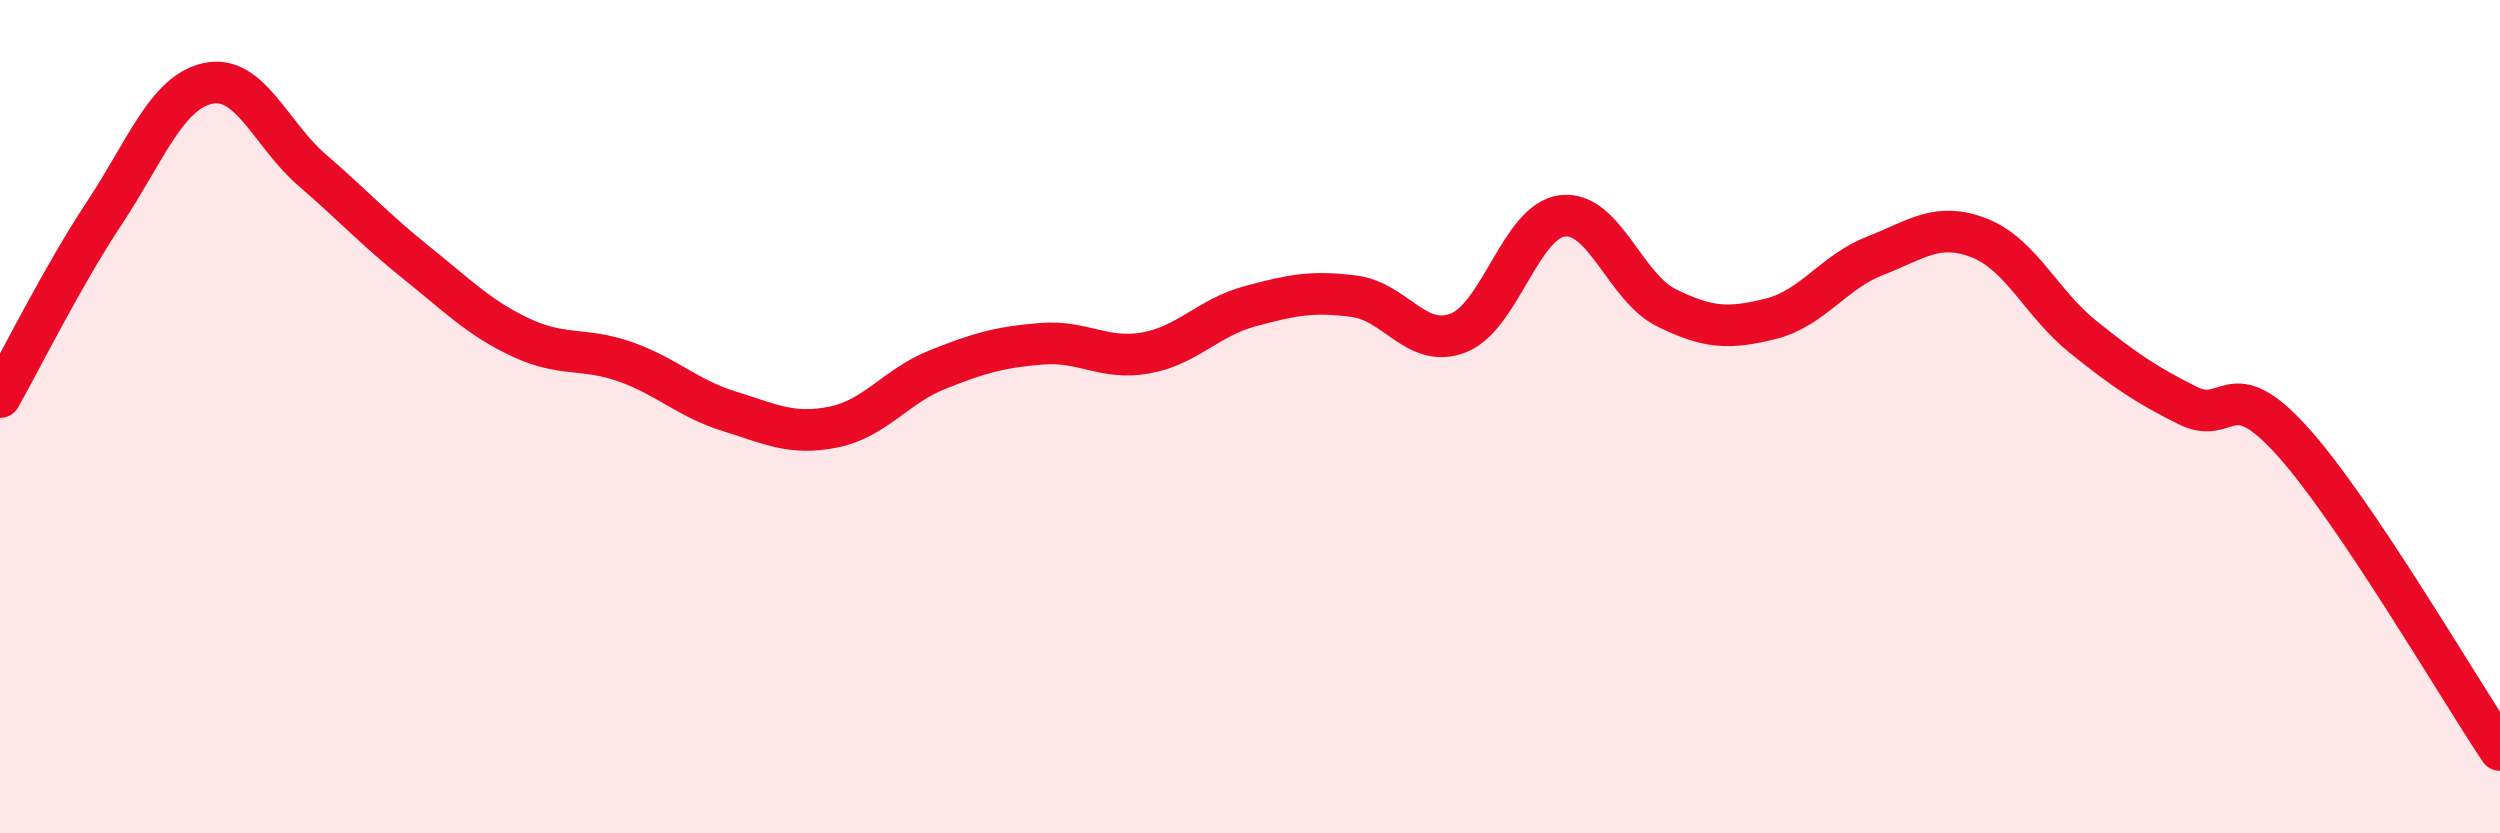
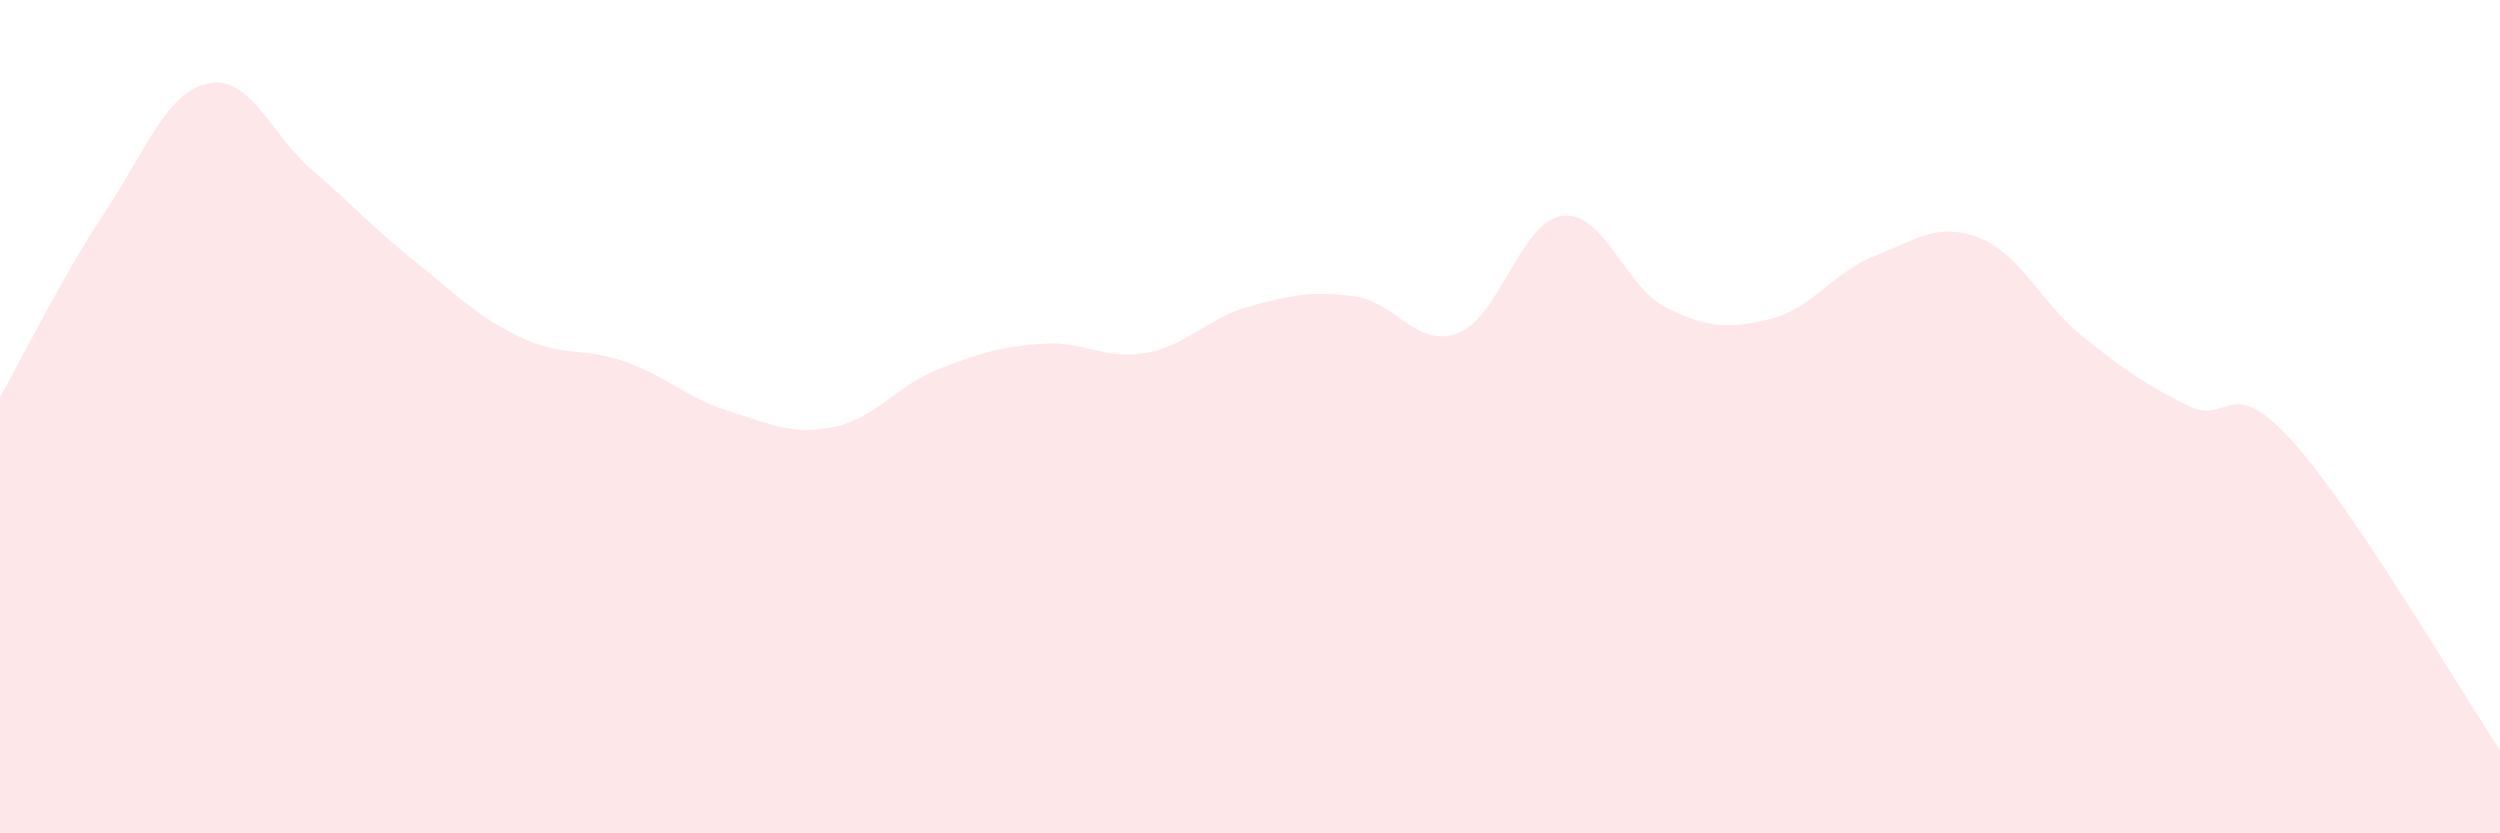
<svg xmlns="http://www.w3.org/2000/svg" width="60" height="20" viewBox="0 0 60 20">
  <path d="M 0,9.53 C 0.5,8.65 1.5,6.63 2.5,5.12 C 3.5,3.61 4,2.21 5,2 C 6,1.79 6.5,3.23 7.5,4.09 C 8.5,4.95 9,5.51 10,6.31 C 11,7.11 11.5,7.63 12.5,8.1 C 13.5,8.57 14,8.33 15,8.68 C 16,9.03 16.5,9.56 17.5,9.87 C 18.5,10.18 19,10.45 20,10.25 C 21,10.05 21.5,9.27 22.5,8.87 C 23.5,8.47 24,8.33 25,8.25 C 26,8.17 26.5,8.65 27.5,8.47 C 28.5,8.29 29,7.62 30,7.35 C 31,7.08 31.5,6.98 32.5,7.11 C 33.5,7.24 34,8.38 35,7.99 C 36,7.6 36.5,5.3 37.5,5.18 C 38.5,5.06 39,6.9 40,7.39 C 41,7.88 41.5,7.9 42.5,7.65 C 43.5,7.4 44,6.53 45,6.14 C 46,5.75 46.5,5.32 47.5,5.71 C 48.5,6.1 49,7.29 50,8.09 C 51,8.89 51.5,9.23 52.5,9.73 C 53.5,10.23 53.5,8.92 55,10.57 C 56.5,12.22 59,16.51 60,18L60 20L0 20Z" fill="#EB0A25" opacity="0.1" stroke-linecap="round" stroke-linejoin="round" />
-   <path d="M 0,9.53 C 0.5,8.65 1.5,6.63 2.5,5.12 C 3.5,3.61 4,2.21 5,2 C 6,1.79 6.5,3.23 7.5,4.09 C 8.5,4.95 9,5.51 10,6.31 C 11,7.11 11.5,7.63 12.5,8.1 C 13.5,8.57 14,8.33 15,8.68 C 16,9.03 16.5,9.56 17.5,9.87 C 18.5,10.18 19,10.45 20,10.25 C 21,10.05 21.5,9.27 22.5,8.87 C 23.5,8.47 24,8.33 25,8.25 C 26,8.17 26.5,8.65 27.5,8.47 C 28.5,8.29 29,7.62 30,7.35 C 31,7.08 31.5,6.98 32.5,7.11 C 33.5,7.24 34,8.38 35,7.99 C 36,7.6 36.5,5.3 37.5,5.18 C 38.5,5.06 39,6.9 40,7.39 C 41,7.88 41.5,7.9 42.5,7.65 C 43.5,7.4 44,6.53 45,6.14 C 46,5.75 46.5,5.32 47.5,5.71 C 48.5,6.1 49,7.29 50,8.09 C 51,8.89 51.5,9.23 52.5,9.73 C 53.5,10.23 53.5,8.92 55,10.57 C 56.5,12.22 59,16.51 60,18" stroke="#EB0A25" stroke-width="1" fill="none" stroke-linecap="round" stroke-linejoin="round" />
</svg>